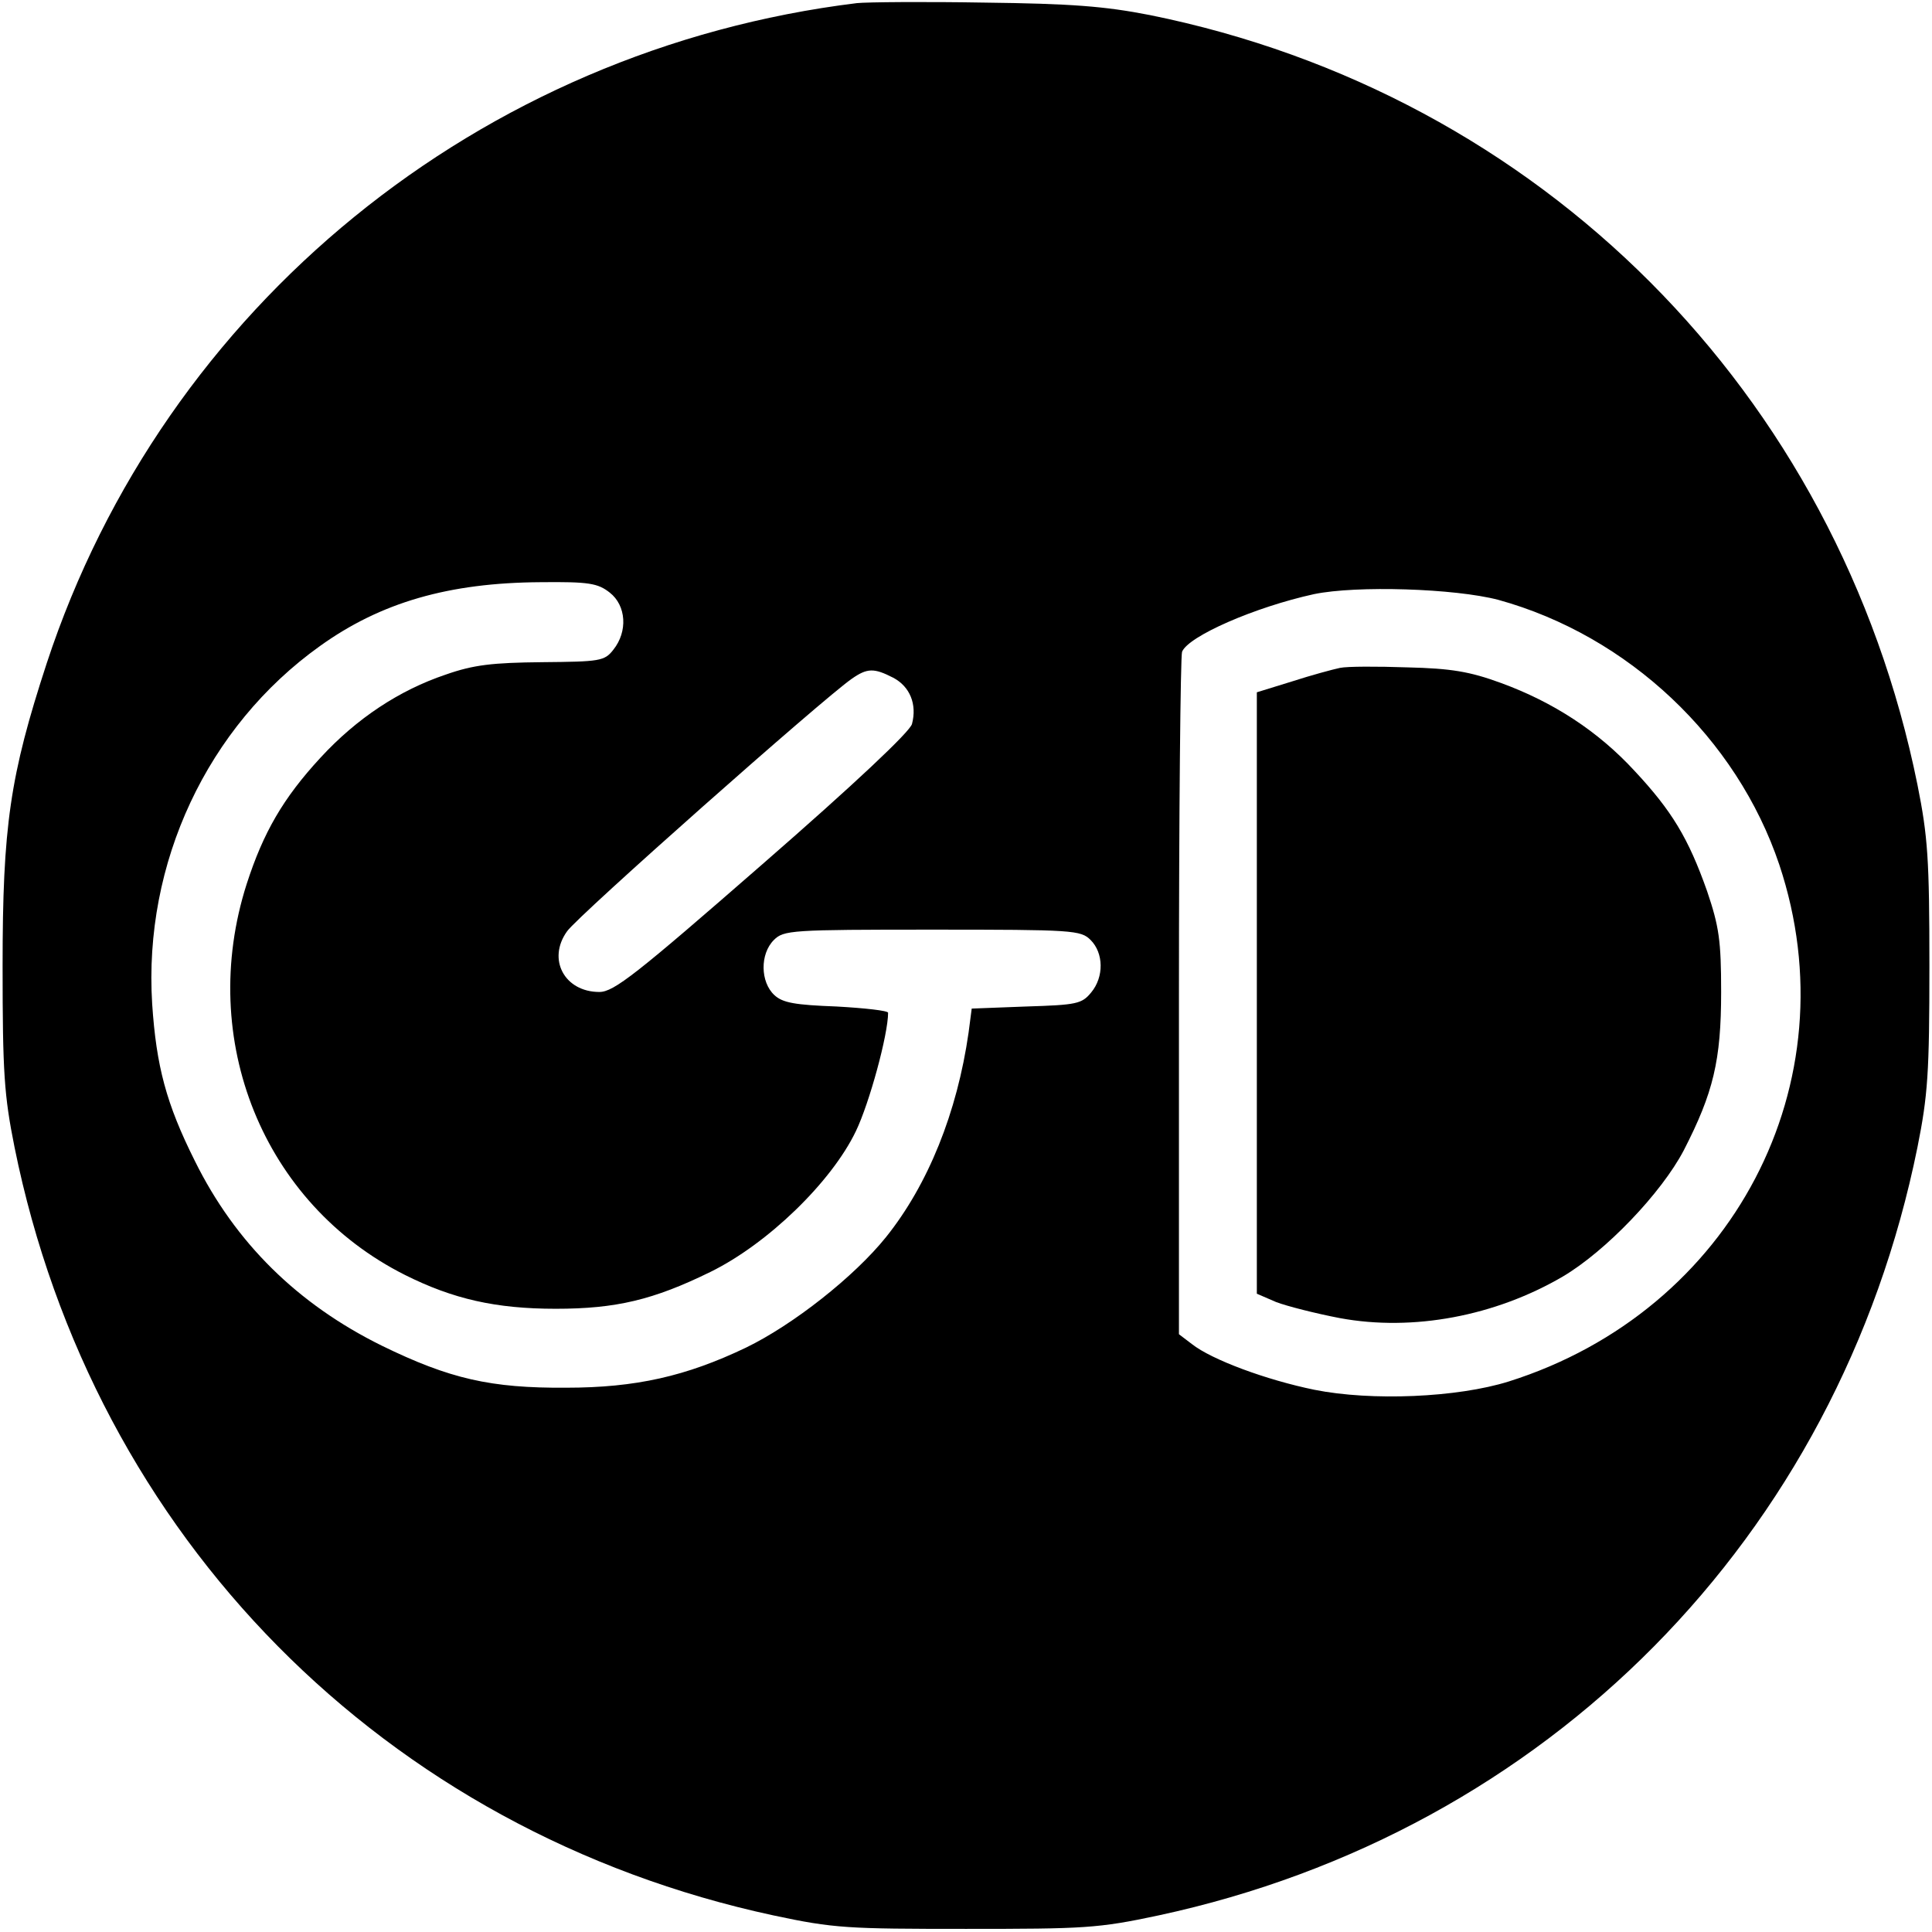
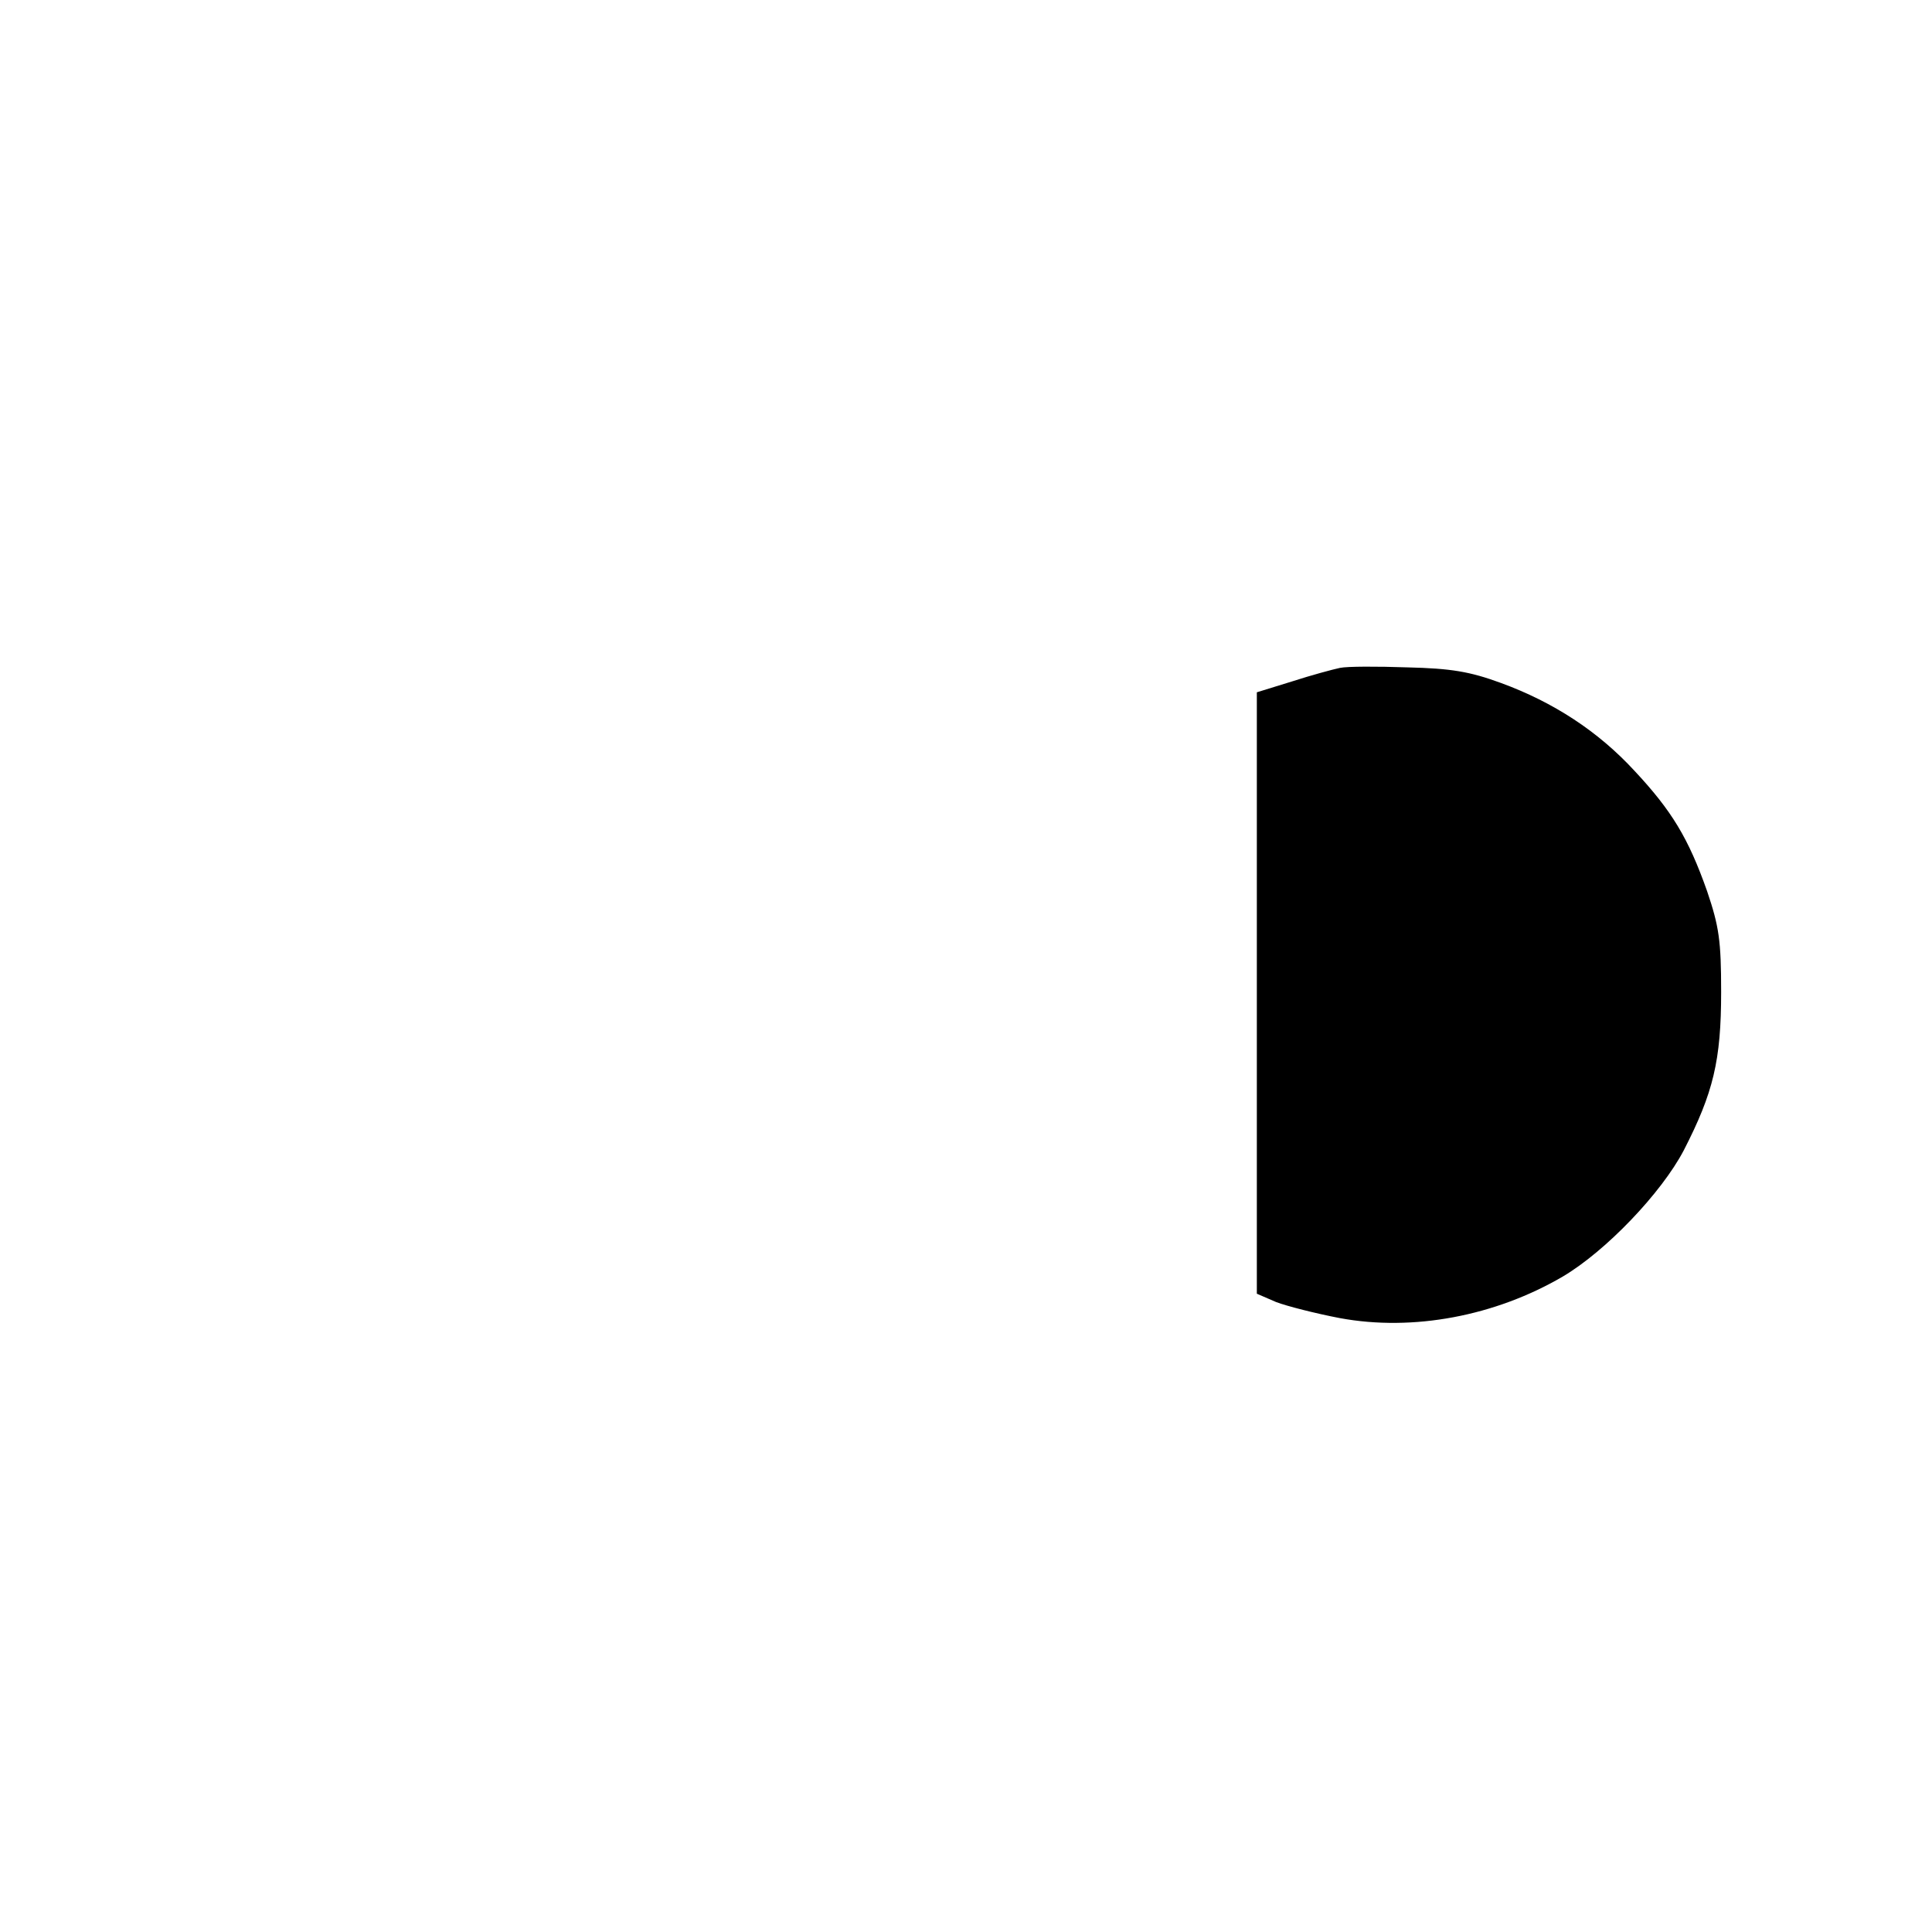
<svg xmlns="http://www.w3.org/2000/svg" version="1.0" width="372pt" height="372pt" viewBox="0 0 372 372" preserveAspectRatio="xMidYMid meet">
  <g transform="translate(0,372) scale(0.1,-0.1)" fill="#000000" stroke="none">
-     <path d="M1650 3714 c-726 -89 -1334 -584 -1560 -1271 -71 -217 -85 -314 -85 -583 0 -206 3 -249 23 -349 152 -751 713 -1318 1461 -1479 117 -25 143 -26 371 -26 228 0 254 1 371 26 748 161 1309 728 1461 1479 20 100 23 143 23 349 0 206 -3 249 -23 349 -153 756 -726 1330 -1478 1482 -87 17 -151 22 -319 24 -115 2 -226 1 -245 -1z m-476 -1135 c32 -25 35 -75 7 -110 -17 -22 -26 -23 -137 -24 -96 -1 -132 -5 -186 -24 -89 -30 -171 -84 -241 -160 -72 -78 -110 -144 -142 -243 -96 -300 32 -616 305 -753 92 -46 174 -65 290 -65 116 0 188 17 298 71 110 54 233 173 280 271 26 54 62 186 62 228 0 4 -45 9 -99 12 -80 3 -104 7 -120 22 -27 25 -28 79 -1 106 19 19 33 20 305 20 272 0 286 -1 305 -20 25 -25 26 -71 1 -101 -18 -22 -28 -24 -125 -27 l-105 -4 -6 -46 c-22 -154 -78 -293 -159 -394 -61 -76 -179 -169 -270 -213 -115 -55 -212 -77 -346 -77 -145 -1 -224 17 -355 81 -162 80 -282 198 -360 356 -55 110 -74 182 -82 302 -17 271 106 534 323 689 117 84 248 122 425 123 93 1 110 -2 133 -20z m1711 -14 c250 -69 459 -266 541 -510 140 -420 -90 -859 -521 -995 -99 -31 -264 -38 -374 -16 -93 19 -198 58 -236 88 l-25 19 0 649 c0 357 3 656 6 665 12 30 140 86 254 111 82 17 271 11 355 -11z m-1165 -150 c32 -17 46 -51 36 -89 -4 -15 -110 -115 -288 -270 -243 -212 -286 -246 -314 -246 -67 0 -101 63 -62 117 21 30 493 448 548 486 30 21 43 21 80 2z" />
    <path d="M2580 2434 c-14 -3 -55 -14 -92 -26 l-68 -21 0 -579 0 -579 37 -16 c21 -8 76 -22 123 -31 141 -26 299 4 429 80 83 49 190 161 233 243 57 111 72 173 72 305 0 99 -4 126 -27 194 -36 102 -68 155 -140 232 -70 76 -156 132 -257 169 -60 22 -96 28 -180 30 -58 2 -116 2 -130 -1z" />
  </g>
</svg>